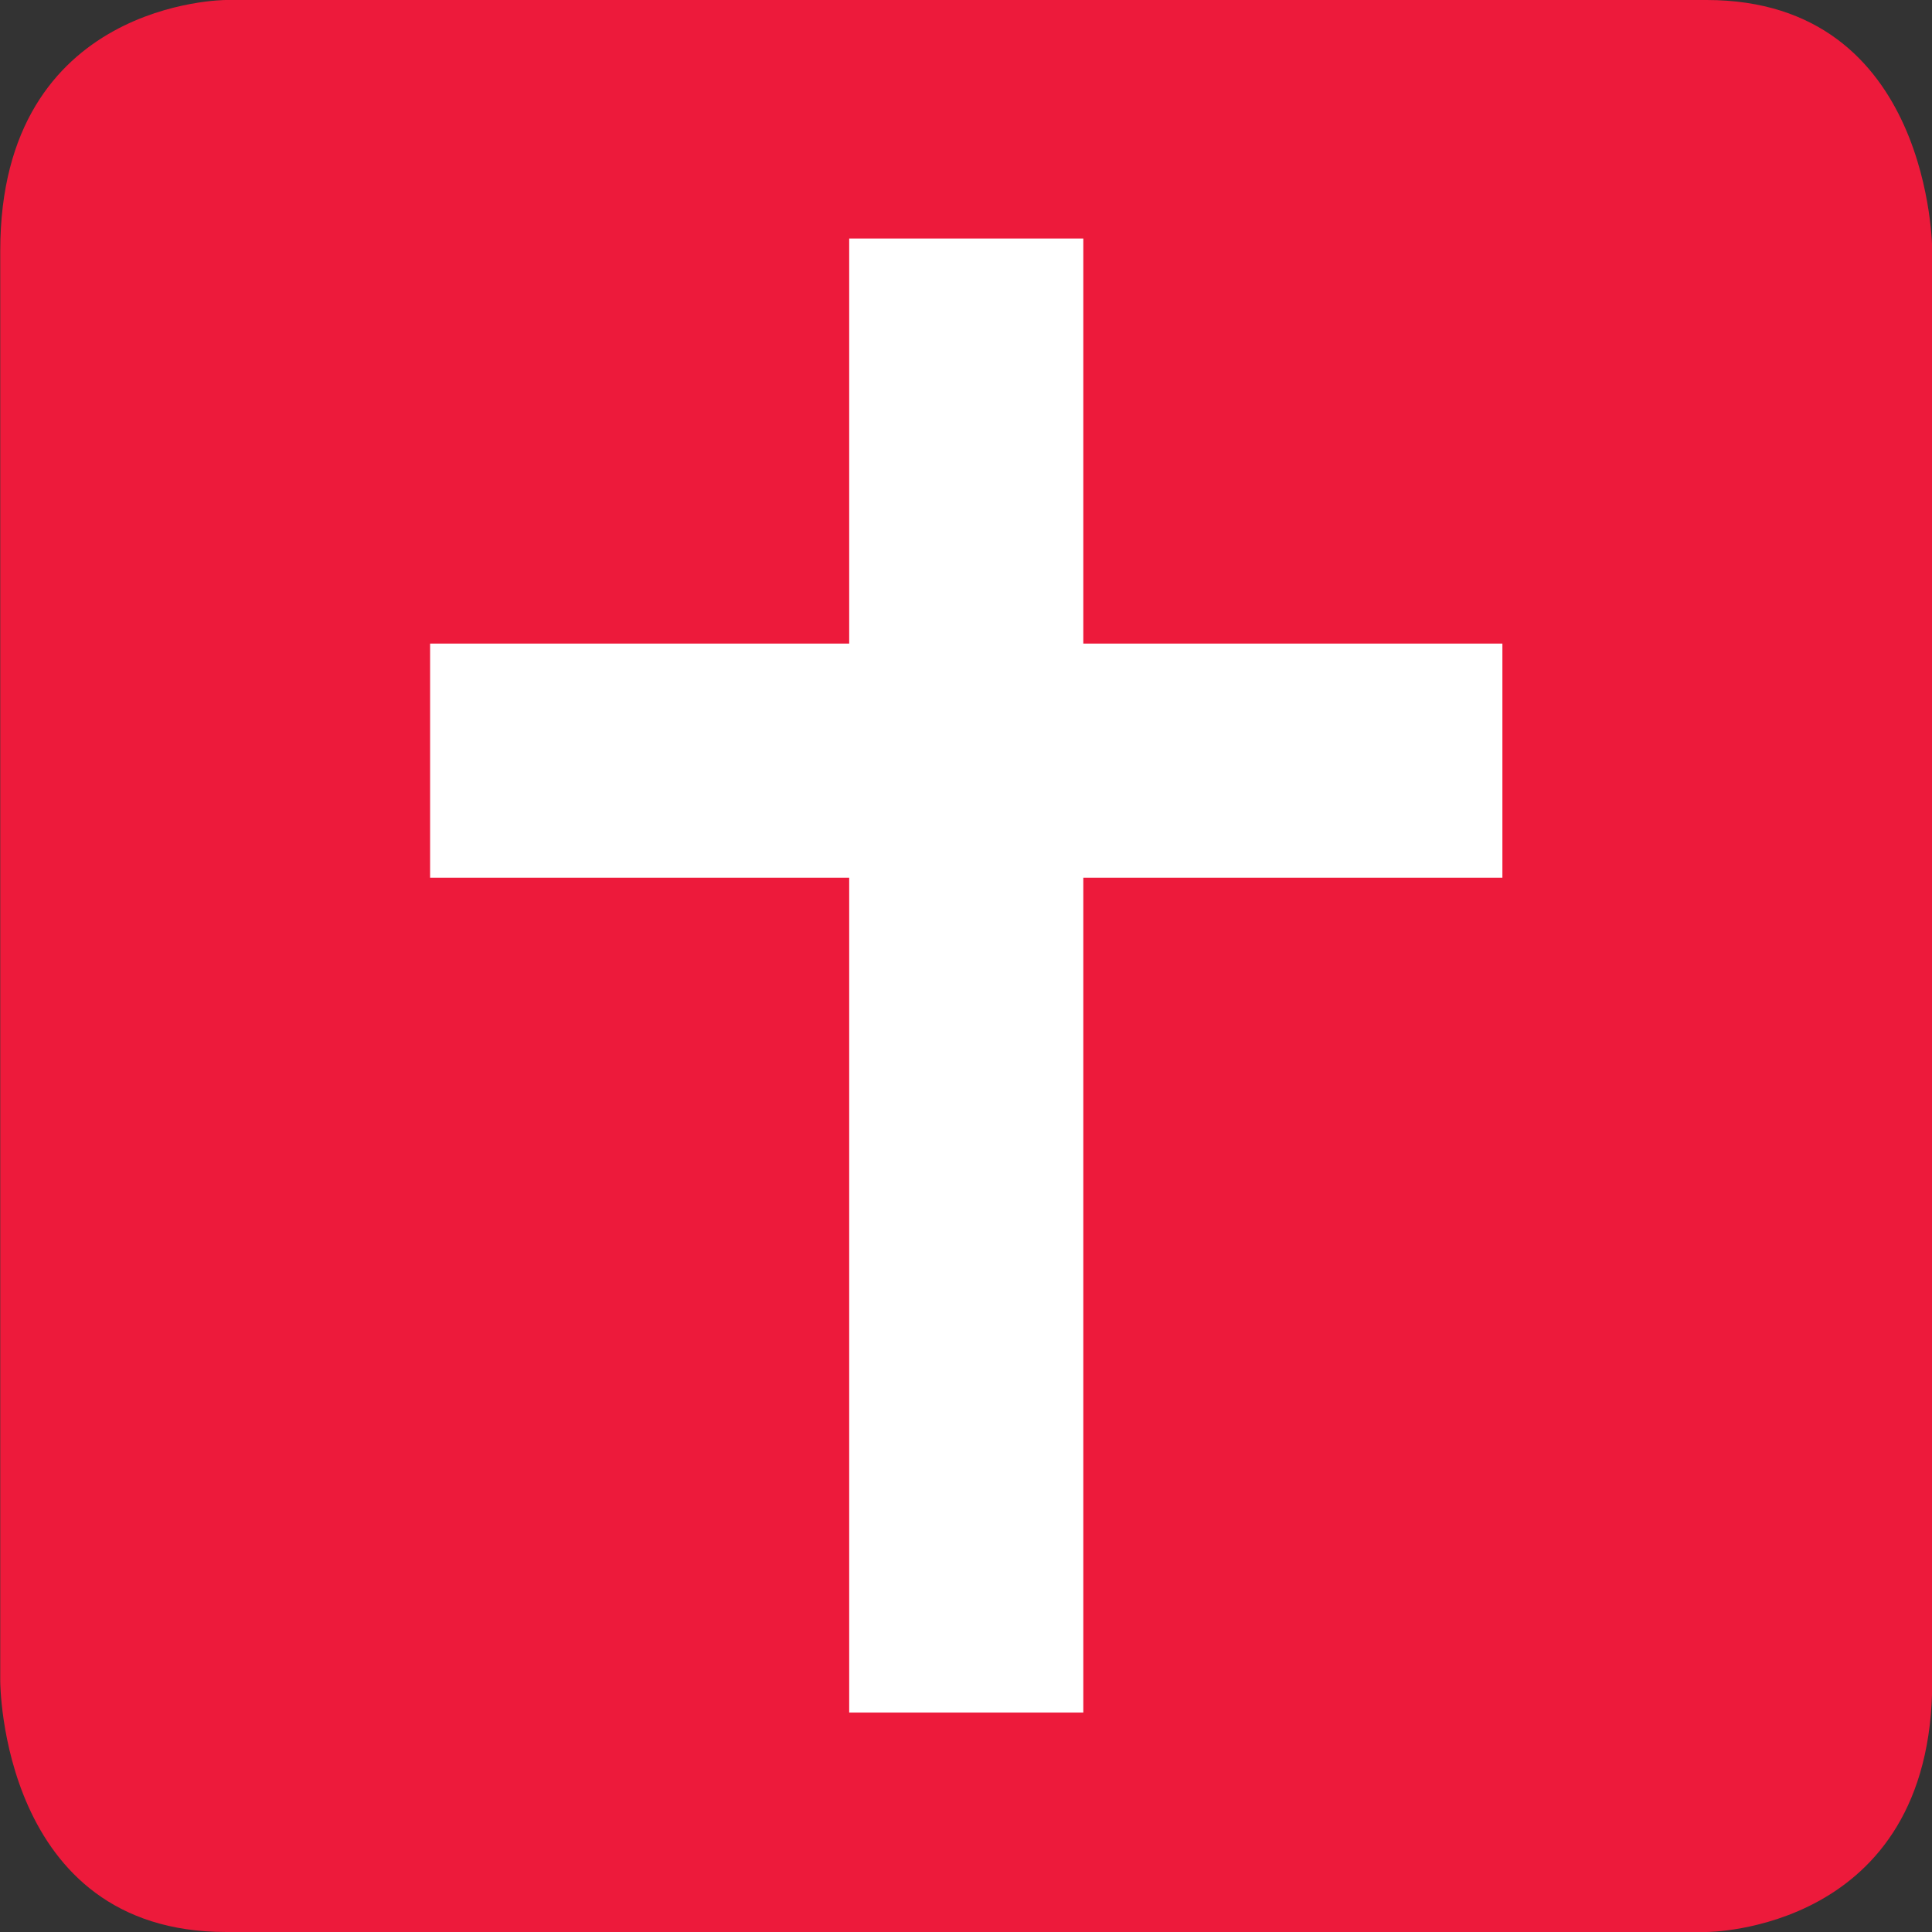
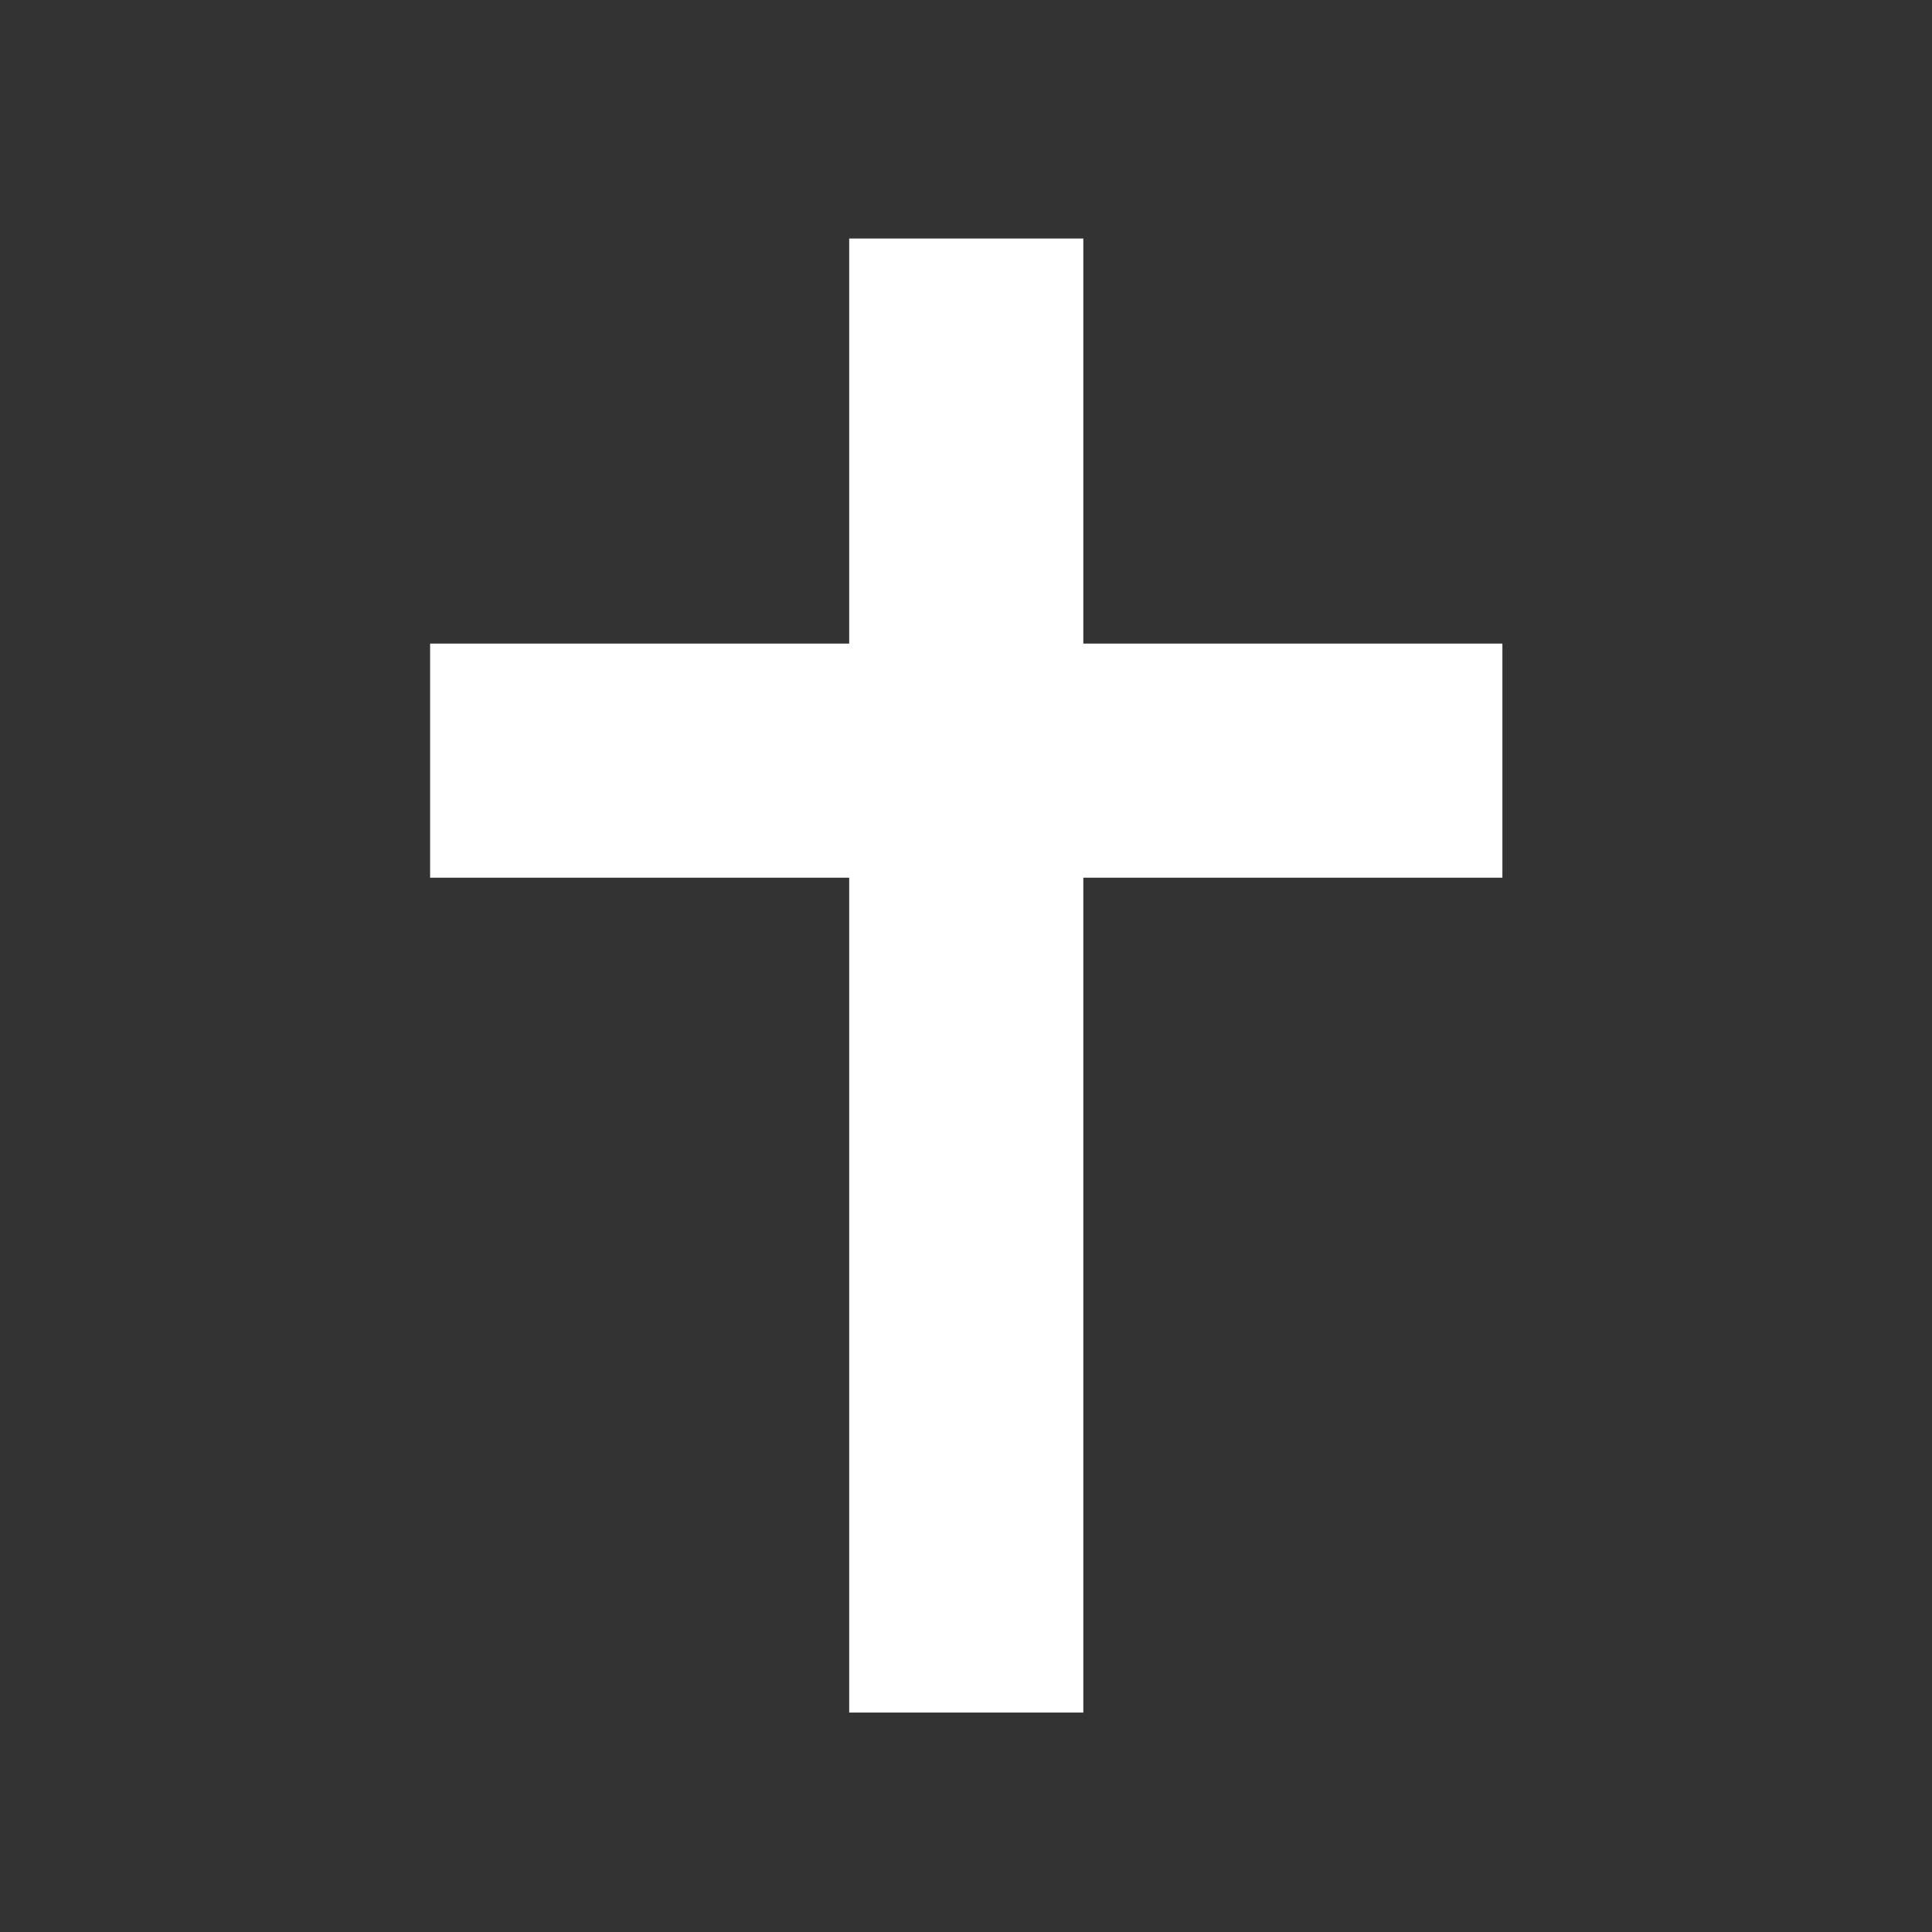
<svg xmlns="http://www.w3.org/2000/svg" version="1.0" id="Layer_1" x="0px" y="0px" width="270px" height="270px" viewBox="0 0 270 270" enable-background="new 0 0 270 270" xml:space="preserve">
  <rect x="0" y="0" width="270" height="270" fill="#333333" stroke="none" />
  <g>
-     <path fill="#ED1A3B" d="M31.575,0c0,0-31.54,0-31.54,35.027v199.947c0,0,0,35.025,31.54,35.025h206.922c0,0,31.538,0,31.538-35.025   V35.027c0,0,0-35.027-31.538-35.027H31.575z" />
-   </g>
+     </g>
  <polygon fill="#FFFFFF" points="209.962,89.942 151.394,89.942 151.394,33.333 118.676,33.333 118.676,89.942 60.108,89.942   60.108,122.66 118.676,122.66 118.676,239.333 151.394,239.333 151.394,122.66 209.962,122.66 " />
</svg>